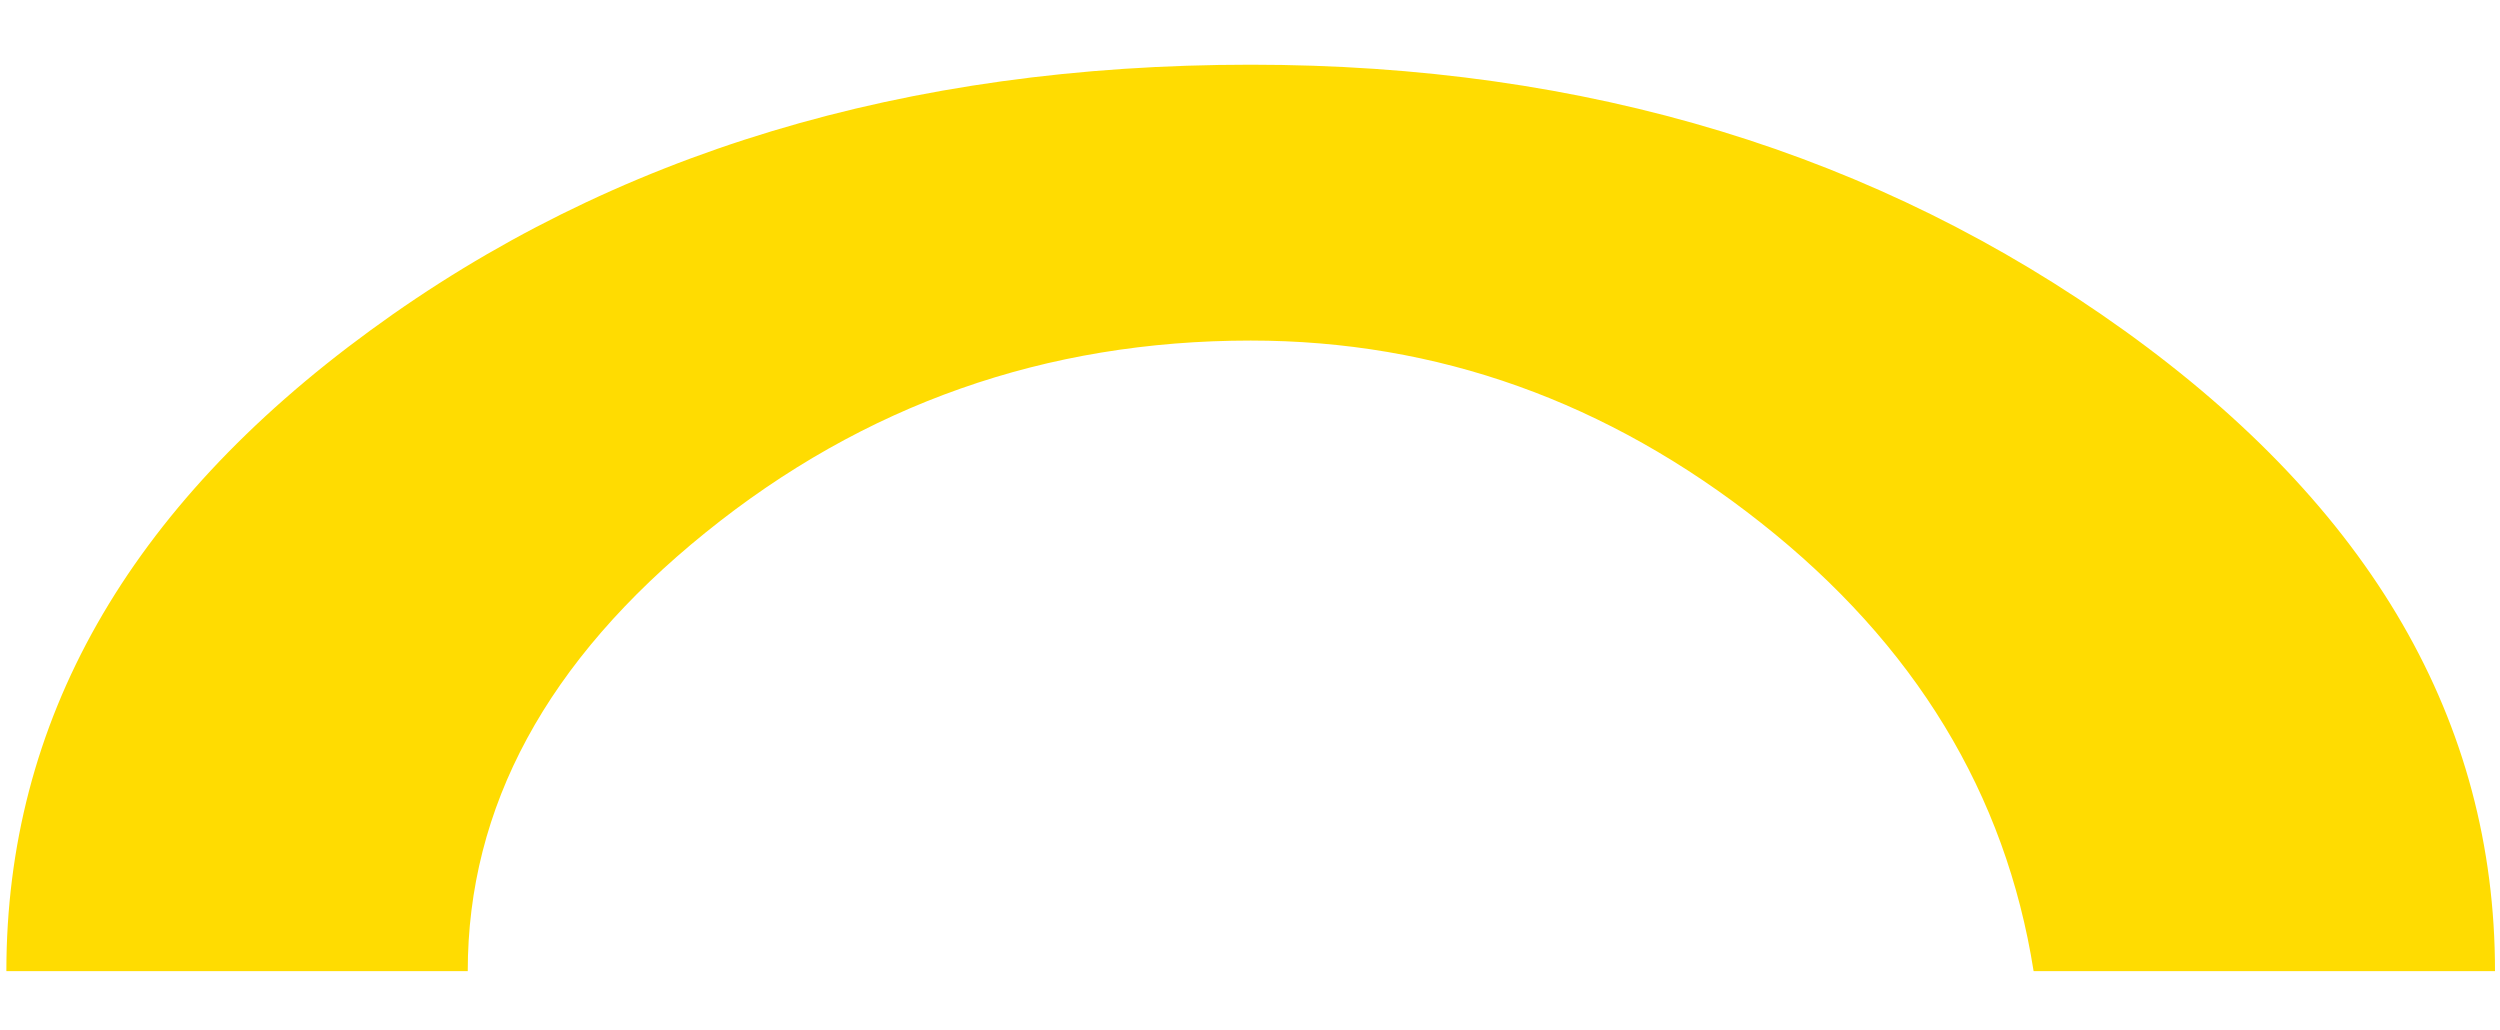
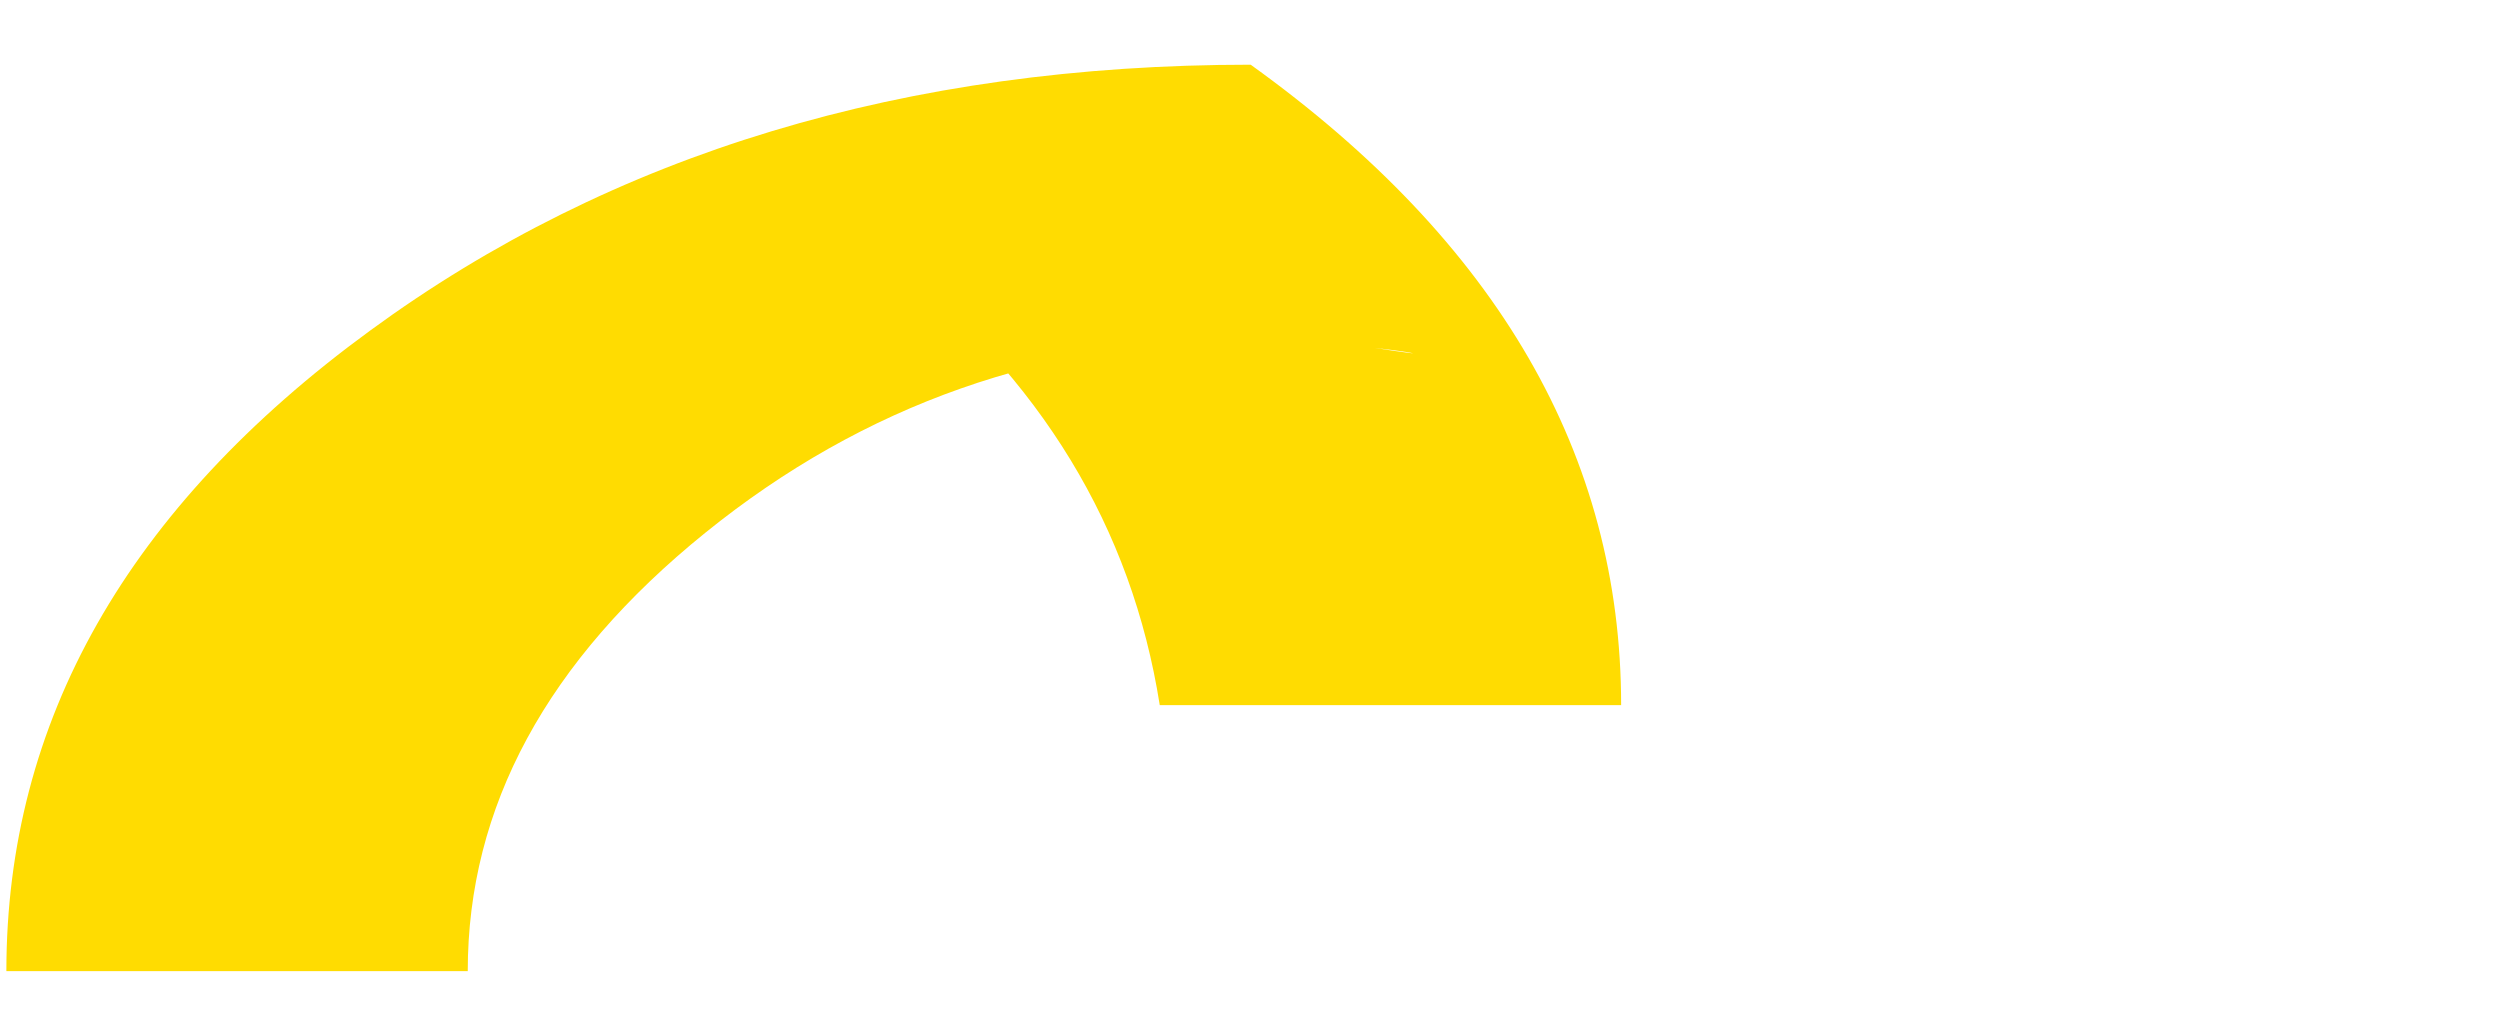
<svg xmlns="http://www.w3.org/2000/svg" version="1.1" id="Livello_1" x="0px" y="0px" width="500px" height="206px" viewBox="0 0 500 206" enable-background="new 0 0 500 206" xml:space="preserve">
-   <path fill="#FFDC01" d="M250.137,68.112c-41.019,0-77.361,12.805-109.058,38.425c-31.697,25.609-47.529,54.86-47.529,87.684H1.274  c0-49.916,24.206-92.617,72.716-128.08c48.445-35.475,107.16-53.201,176.147-53.201c67.122,0,125.347,17.726,174.773,53.201  c49.36,35.463,74.09,78.164,74.09,128.08h-92.277c-5.594-35.475-23.748-65.337-54.529-89.655  C321.446,80.272,287.427,68.112,250.137,68.112z" />
+   <path fill="#FFDC01" d="M250.137,68.112c-41.019,0-77.361,12.805-109.058,38.425c-31.697,25.609-47.529,54.86-47.529,87.684H1.274  c0-49.916,24.206-92.617,72.716-128.08c48.445-35.475,107.16-53.201,176.147-53.201c49.36,35.463,74.09,78.164,74.09,128.08h-92.277c-5.594-35.475-23.748-65.337-54.529-89.655  C321.446,80.272,287.427,68.112,250.137,68.112z" />
</svg>